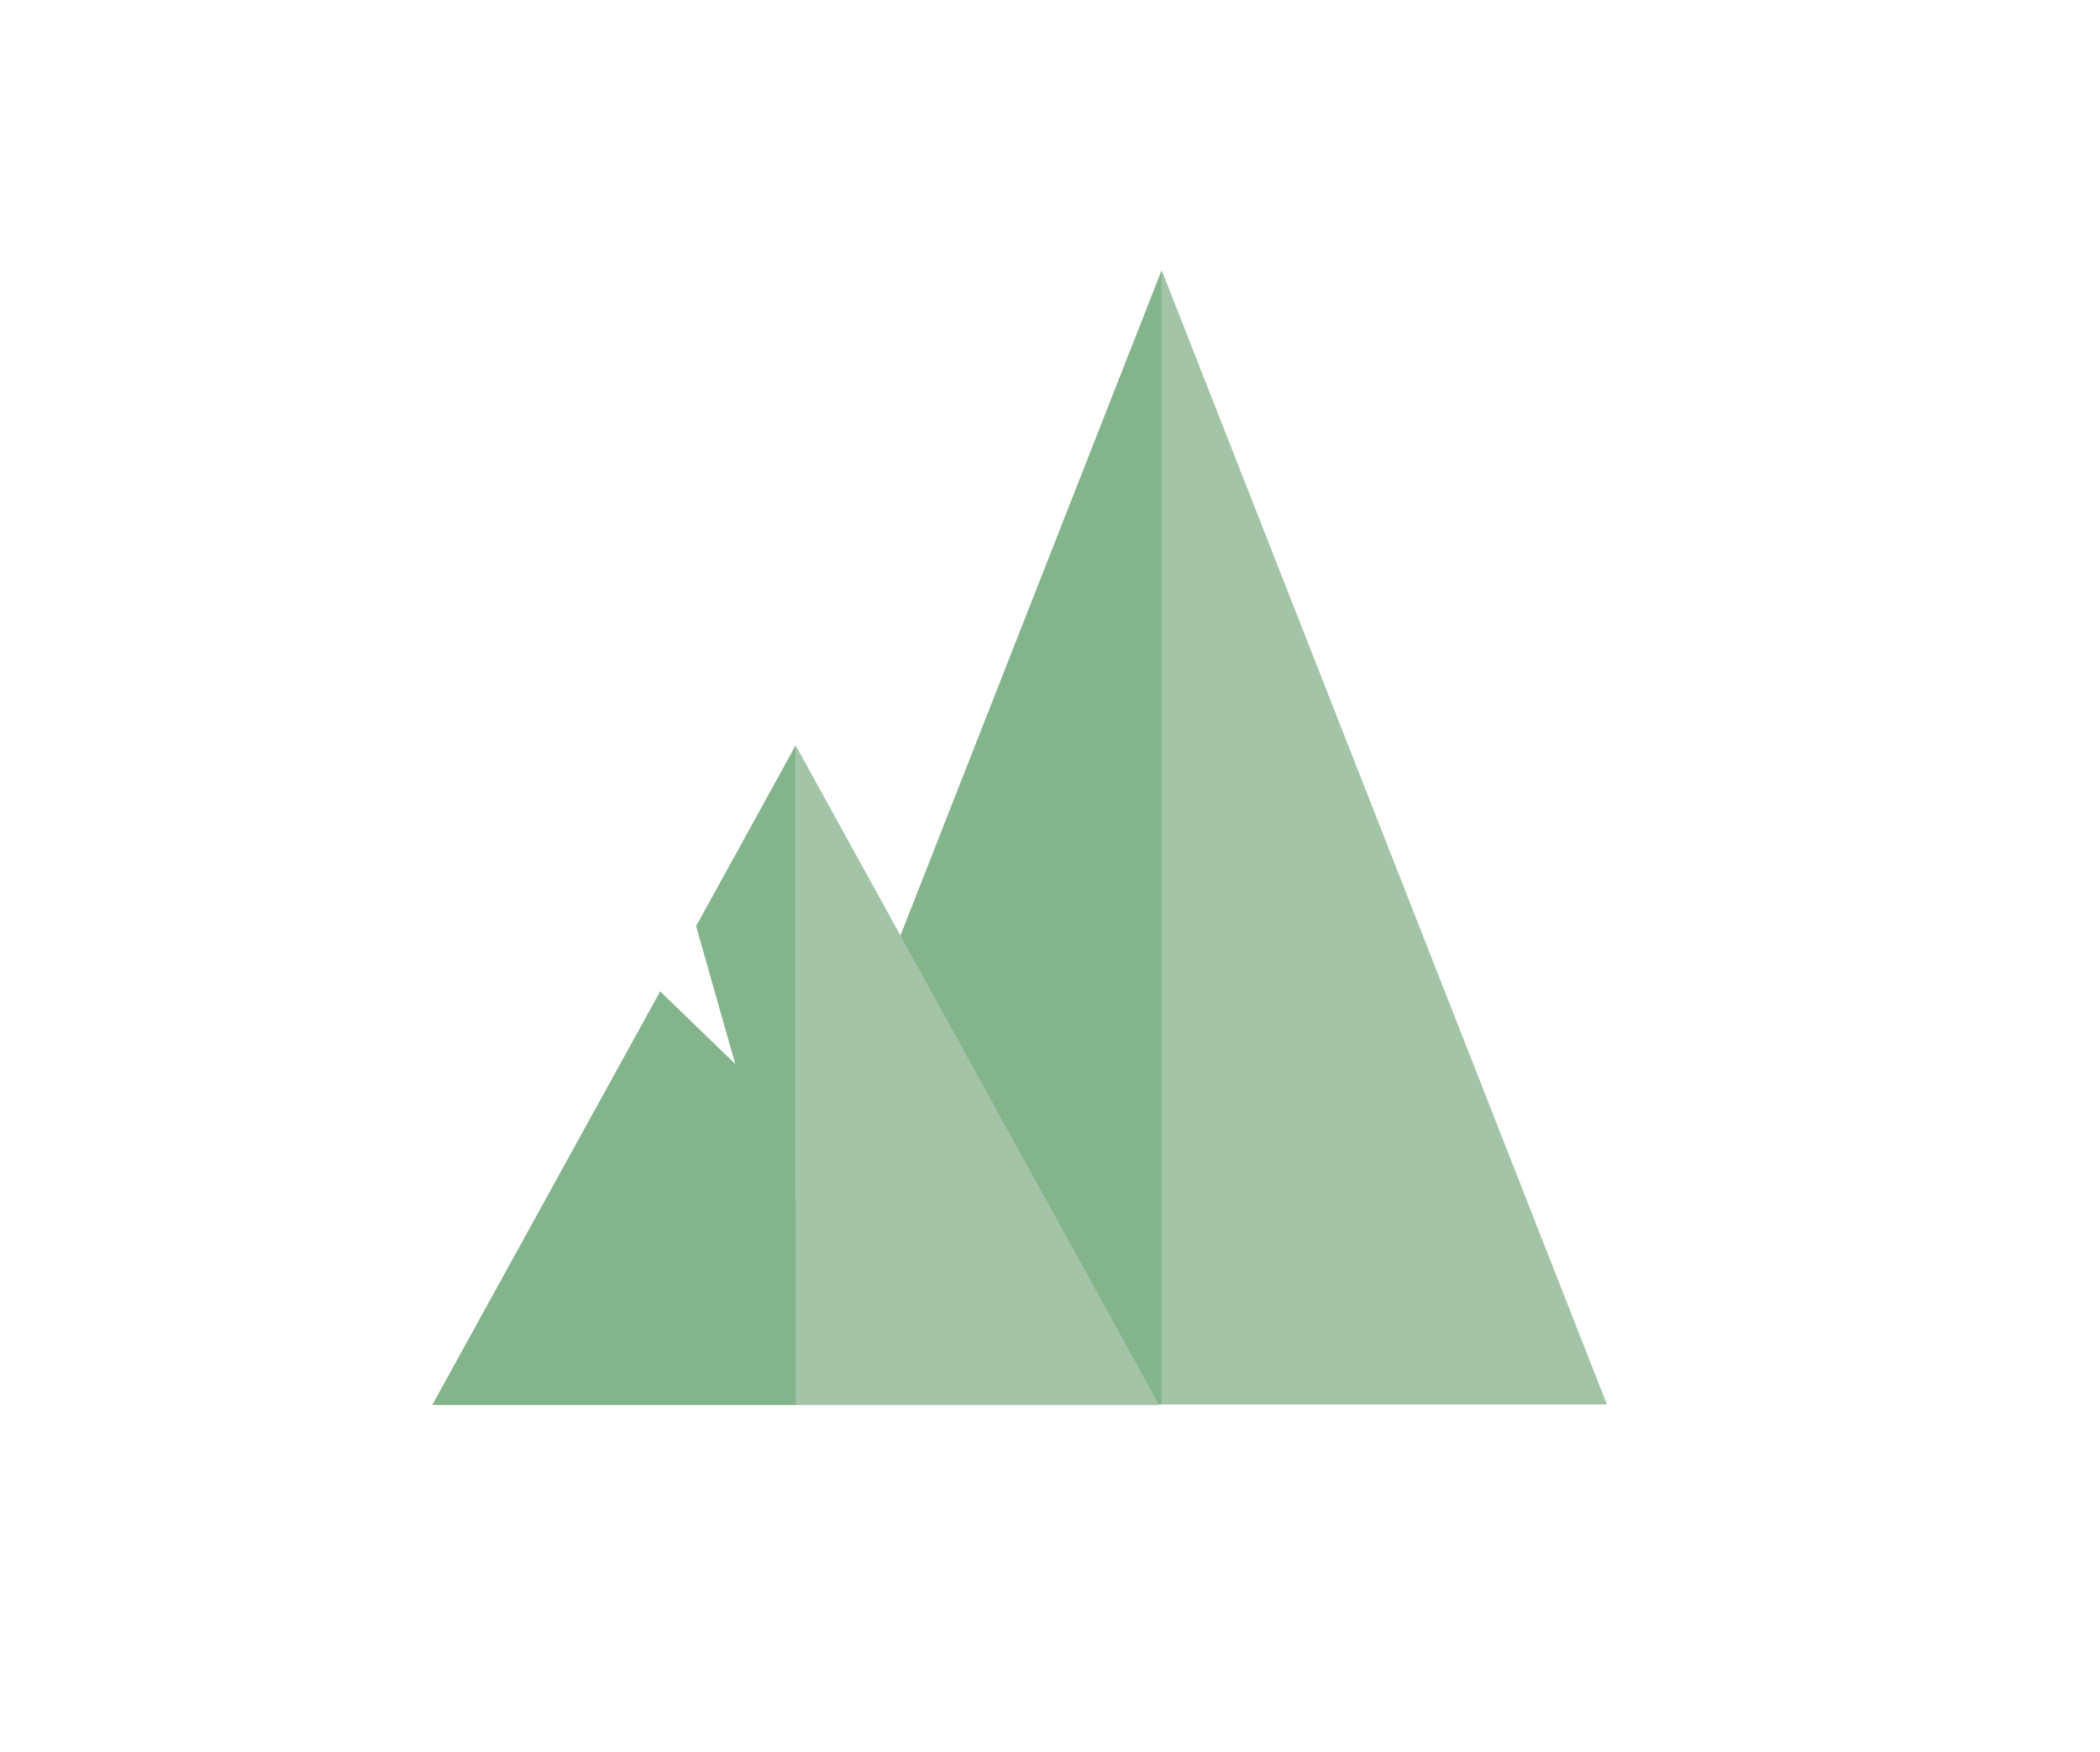
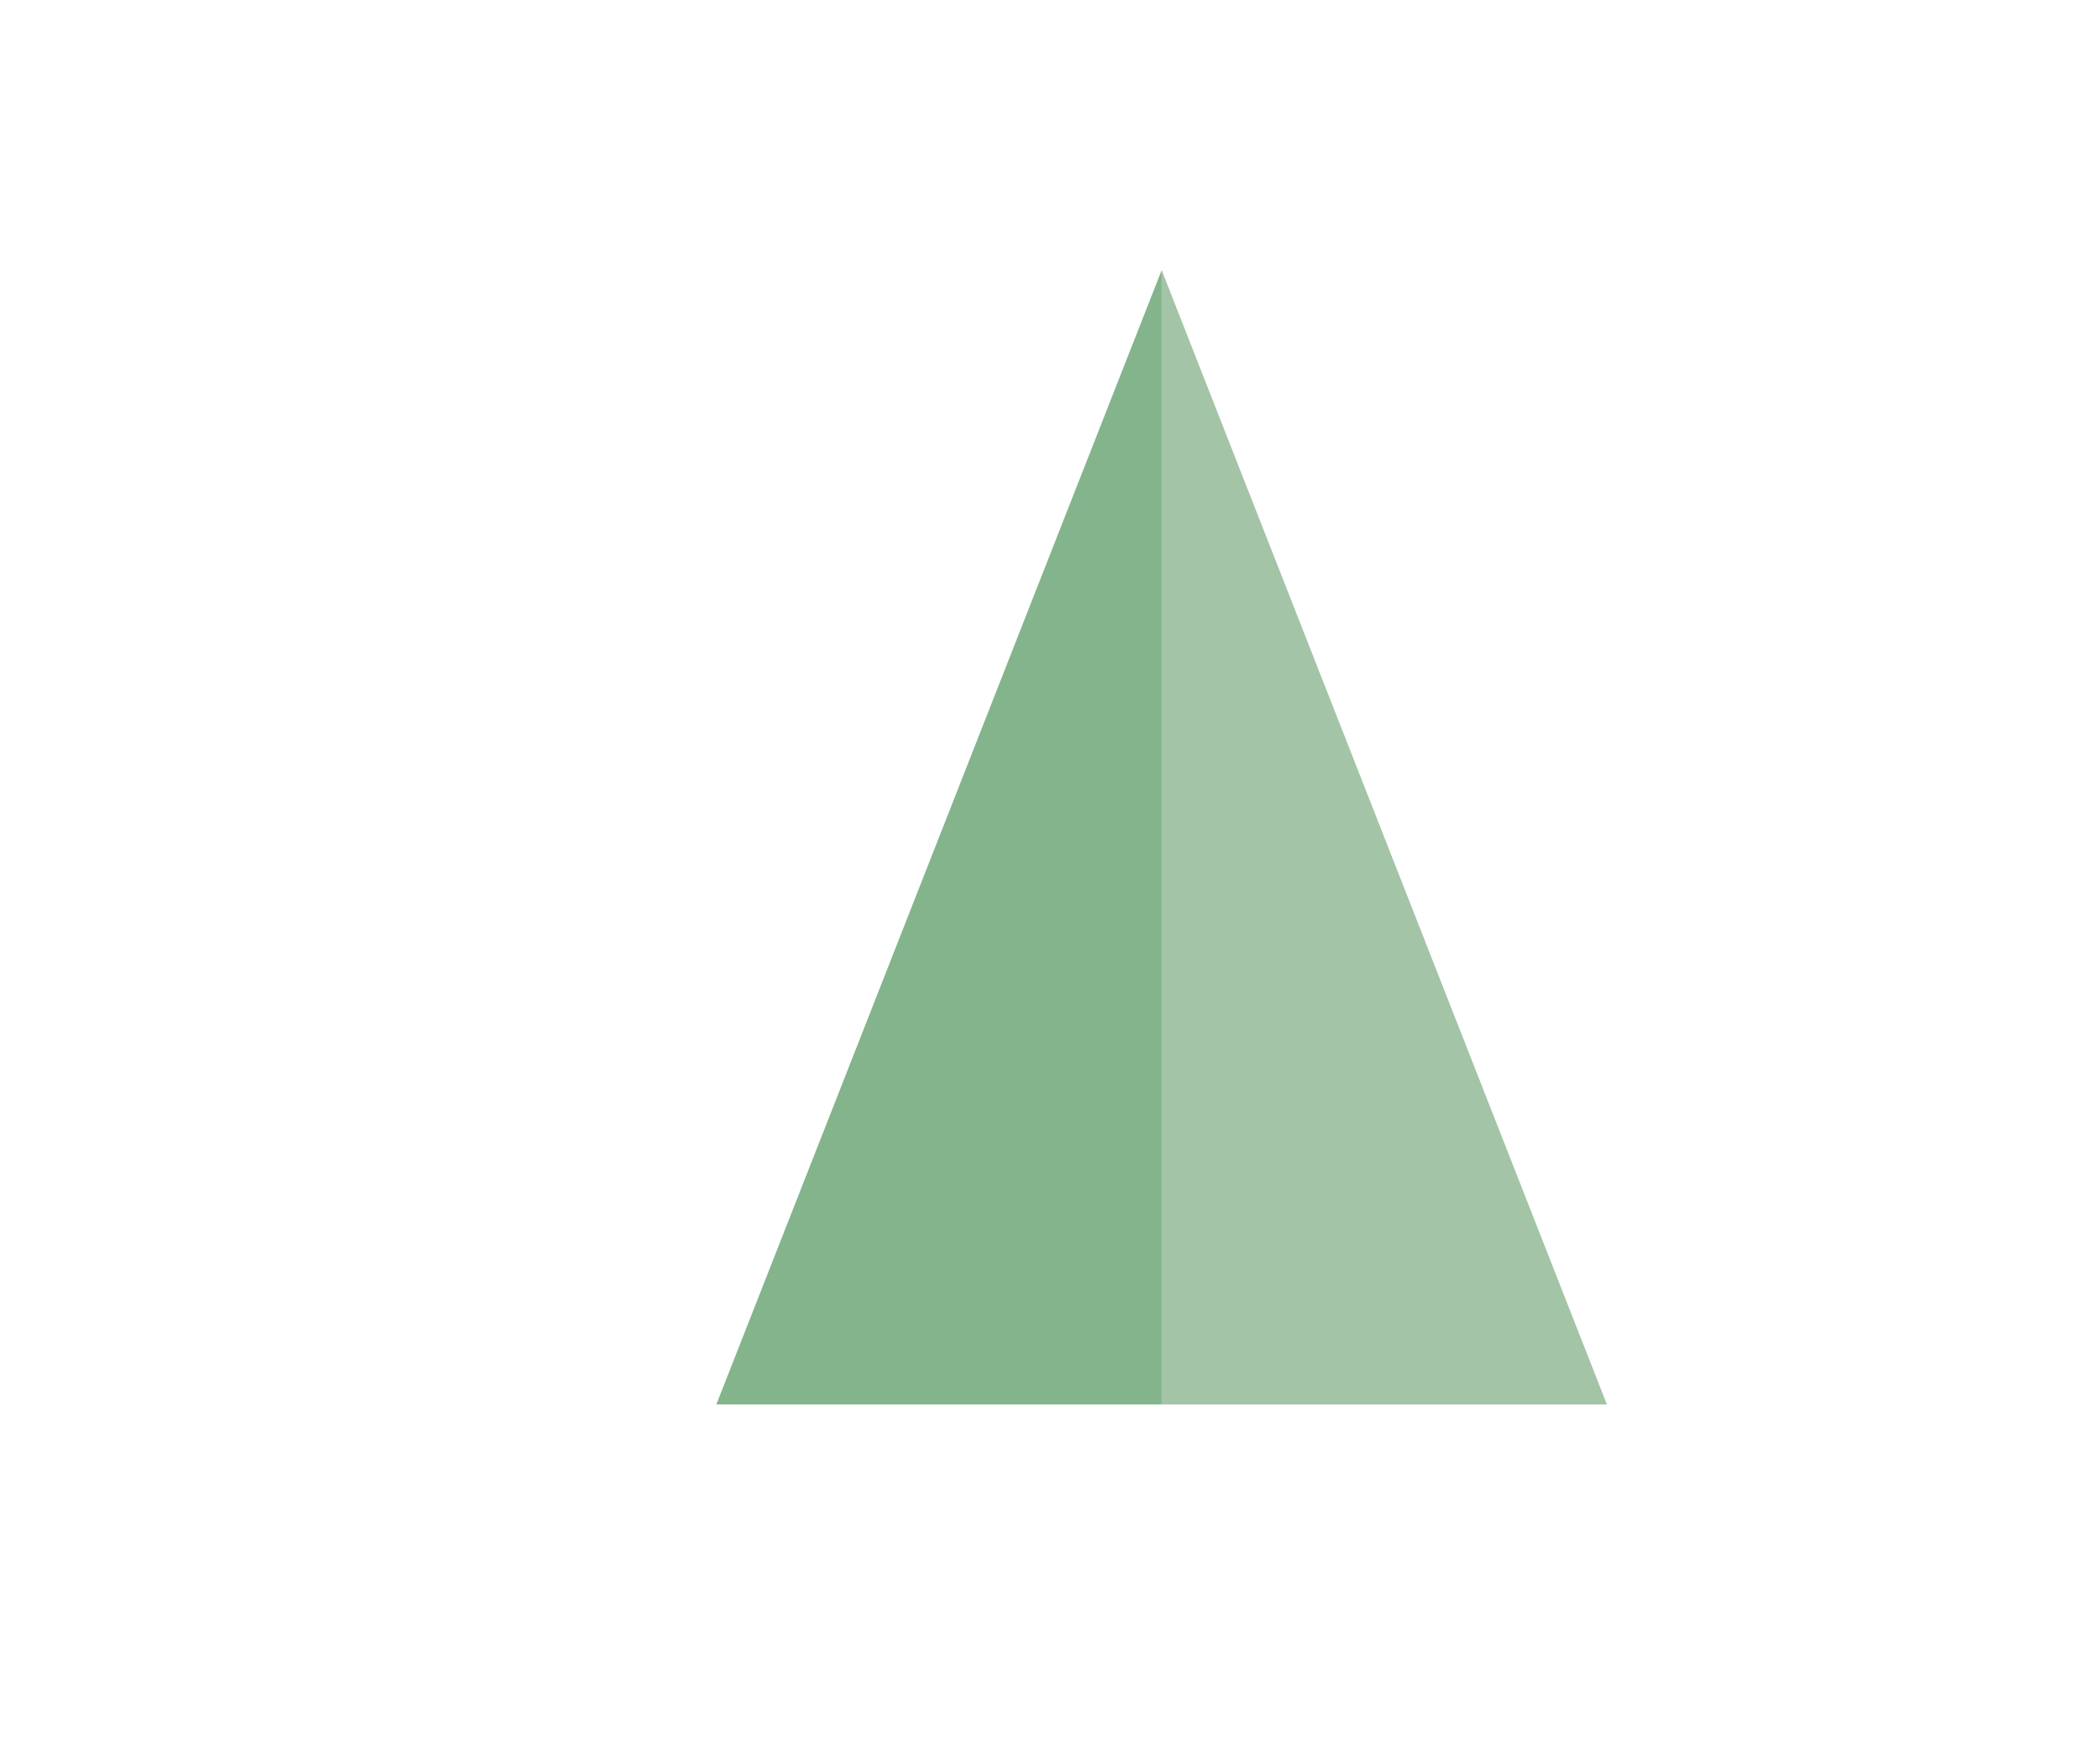
<svg xmlns="http://www.w3.org/2000/svg" id="Pflanzen" viewBox="0 0 279.17 232.89">
  <defs>
    <style>
      .cls-1 {
        fill: #83b48c;
      }

      .cls-2 {
        fill: #a3c4a6;
      }
    </style>
  </defs>
  <g id="Tannen_links" data-name="Tannen links">
    <g>
      <polygon class="cls-1" points="154.43 35.92 154.43 186.73 95.23 186.73 154.43 35.92" />
      <polygon class="cls-2" points="213.62 186.73 154.43 186.73 154.43 35.92 213.62 186.73" />
    </g>
    <g>
-       <polygon class="cls-2" points="154.1 186.8 105.77 186.8 105.77 99.1 154.1 186.8" />
-       <polygon class="cls-1" points="105.77 99.1 105.77 186.8 57.46 186.8 87.76 131.81 97.74 141.46 92.54 123.13 105.77 99.1" />
-     </g>
+       </g>
  </g>
</svg>